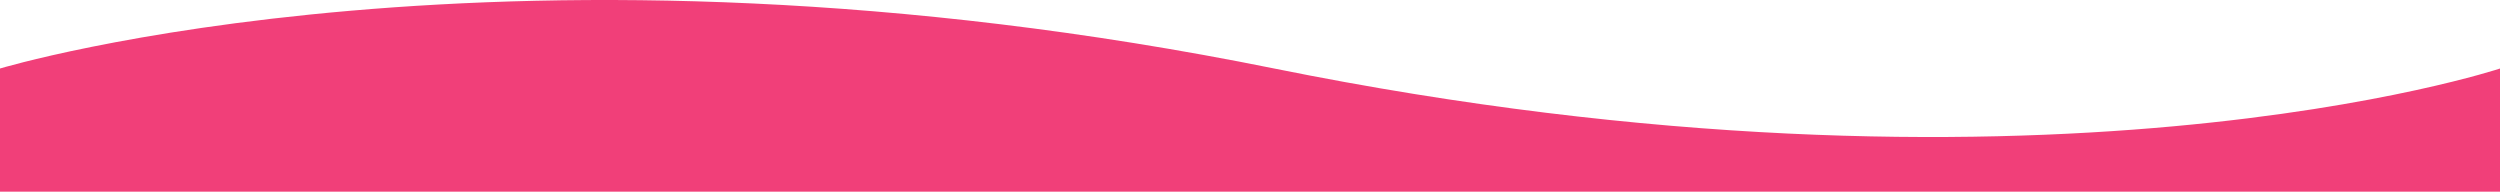
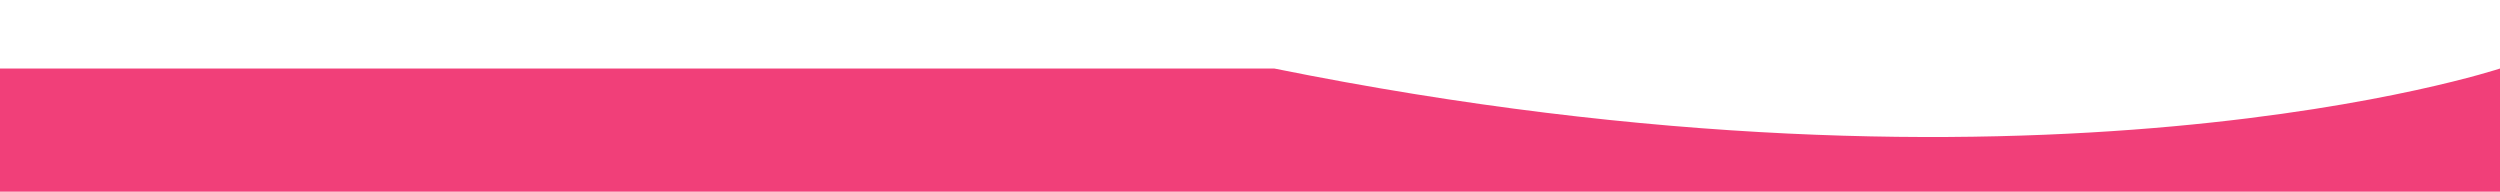
<svg xmlns="http://www.w3.org/2000/svg" version="1.1" id="レイヤー_1" x="0px" y="0px" viewBox="0 0 1372 105.3" style="enable-background:new 0 0 1372 105.3;" xml:space="preserve">
  <style type="text/css">
	.st0{fill:#F13F79;}
</style>
-   <path class="st0" d="M699.3,37.6c418.8,84.6,672.7,0,672.7,0v67.6H0V37.6C0,37.6,280.5-47,699.3,37.6z" />
+   <path class="st0" d="M699.3,37.6c418.8,84.6,672.7,0,672.7,0v67.6H0V37.6z" />
</svg>